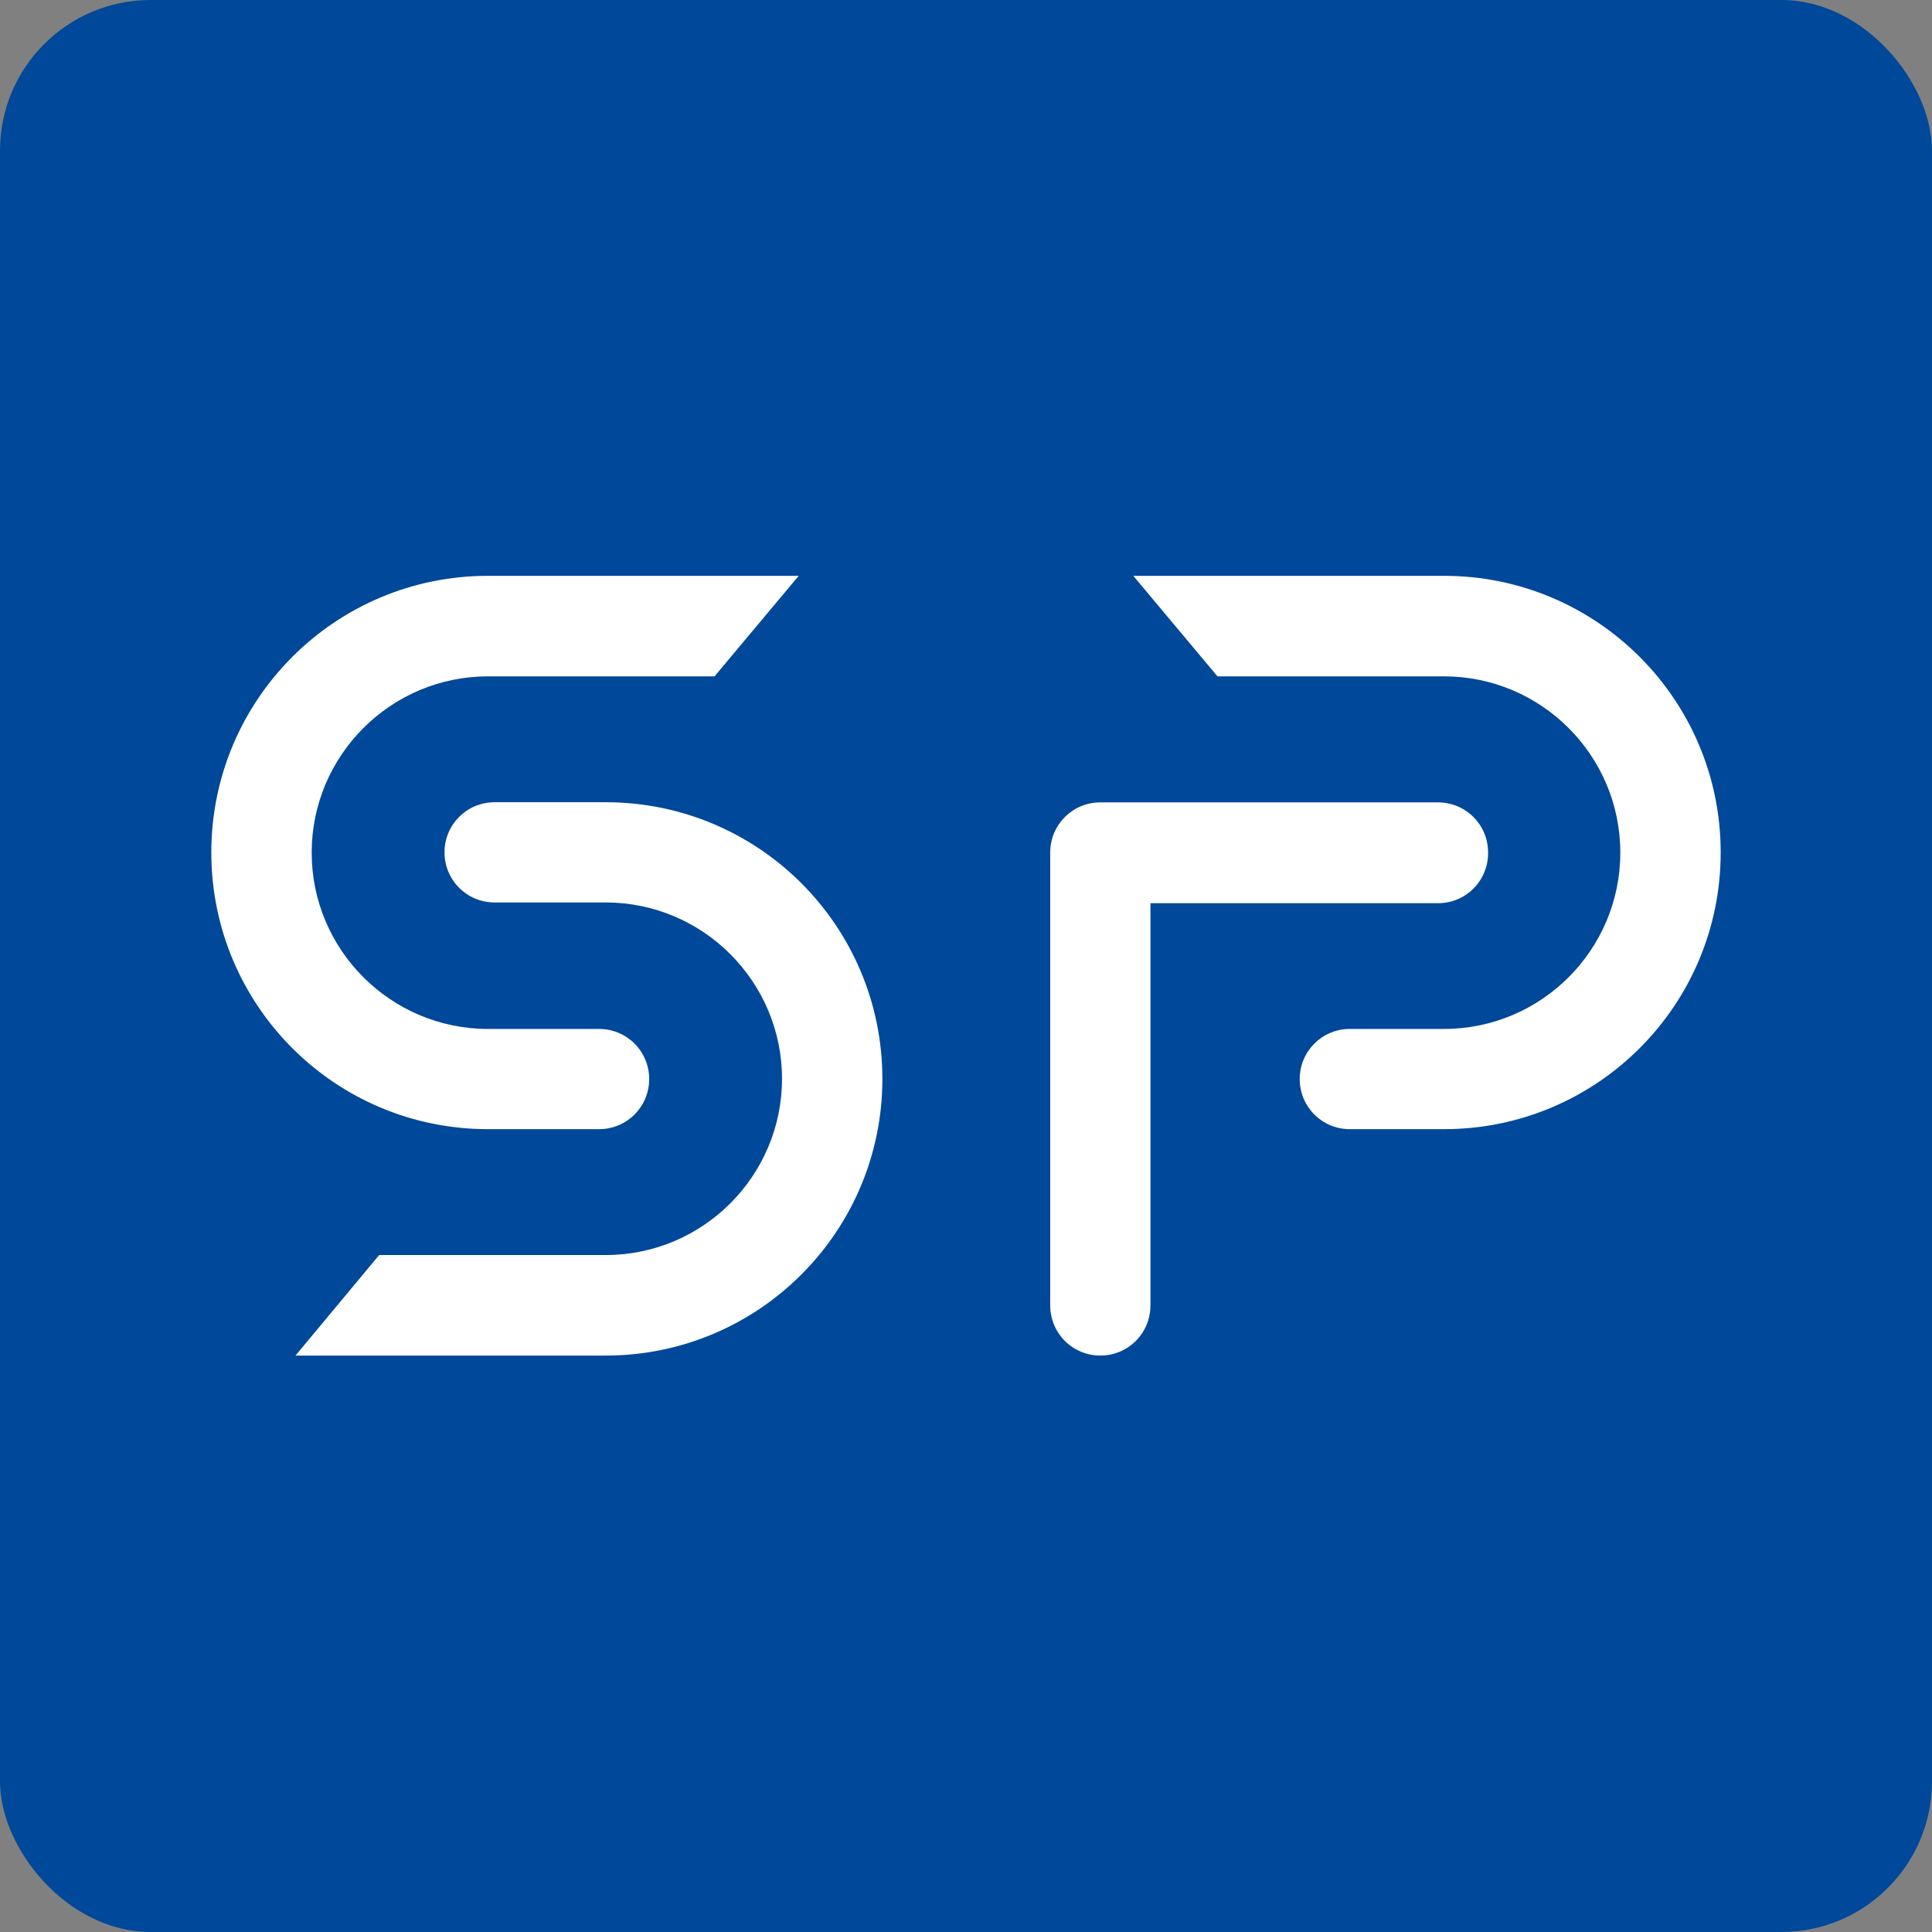
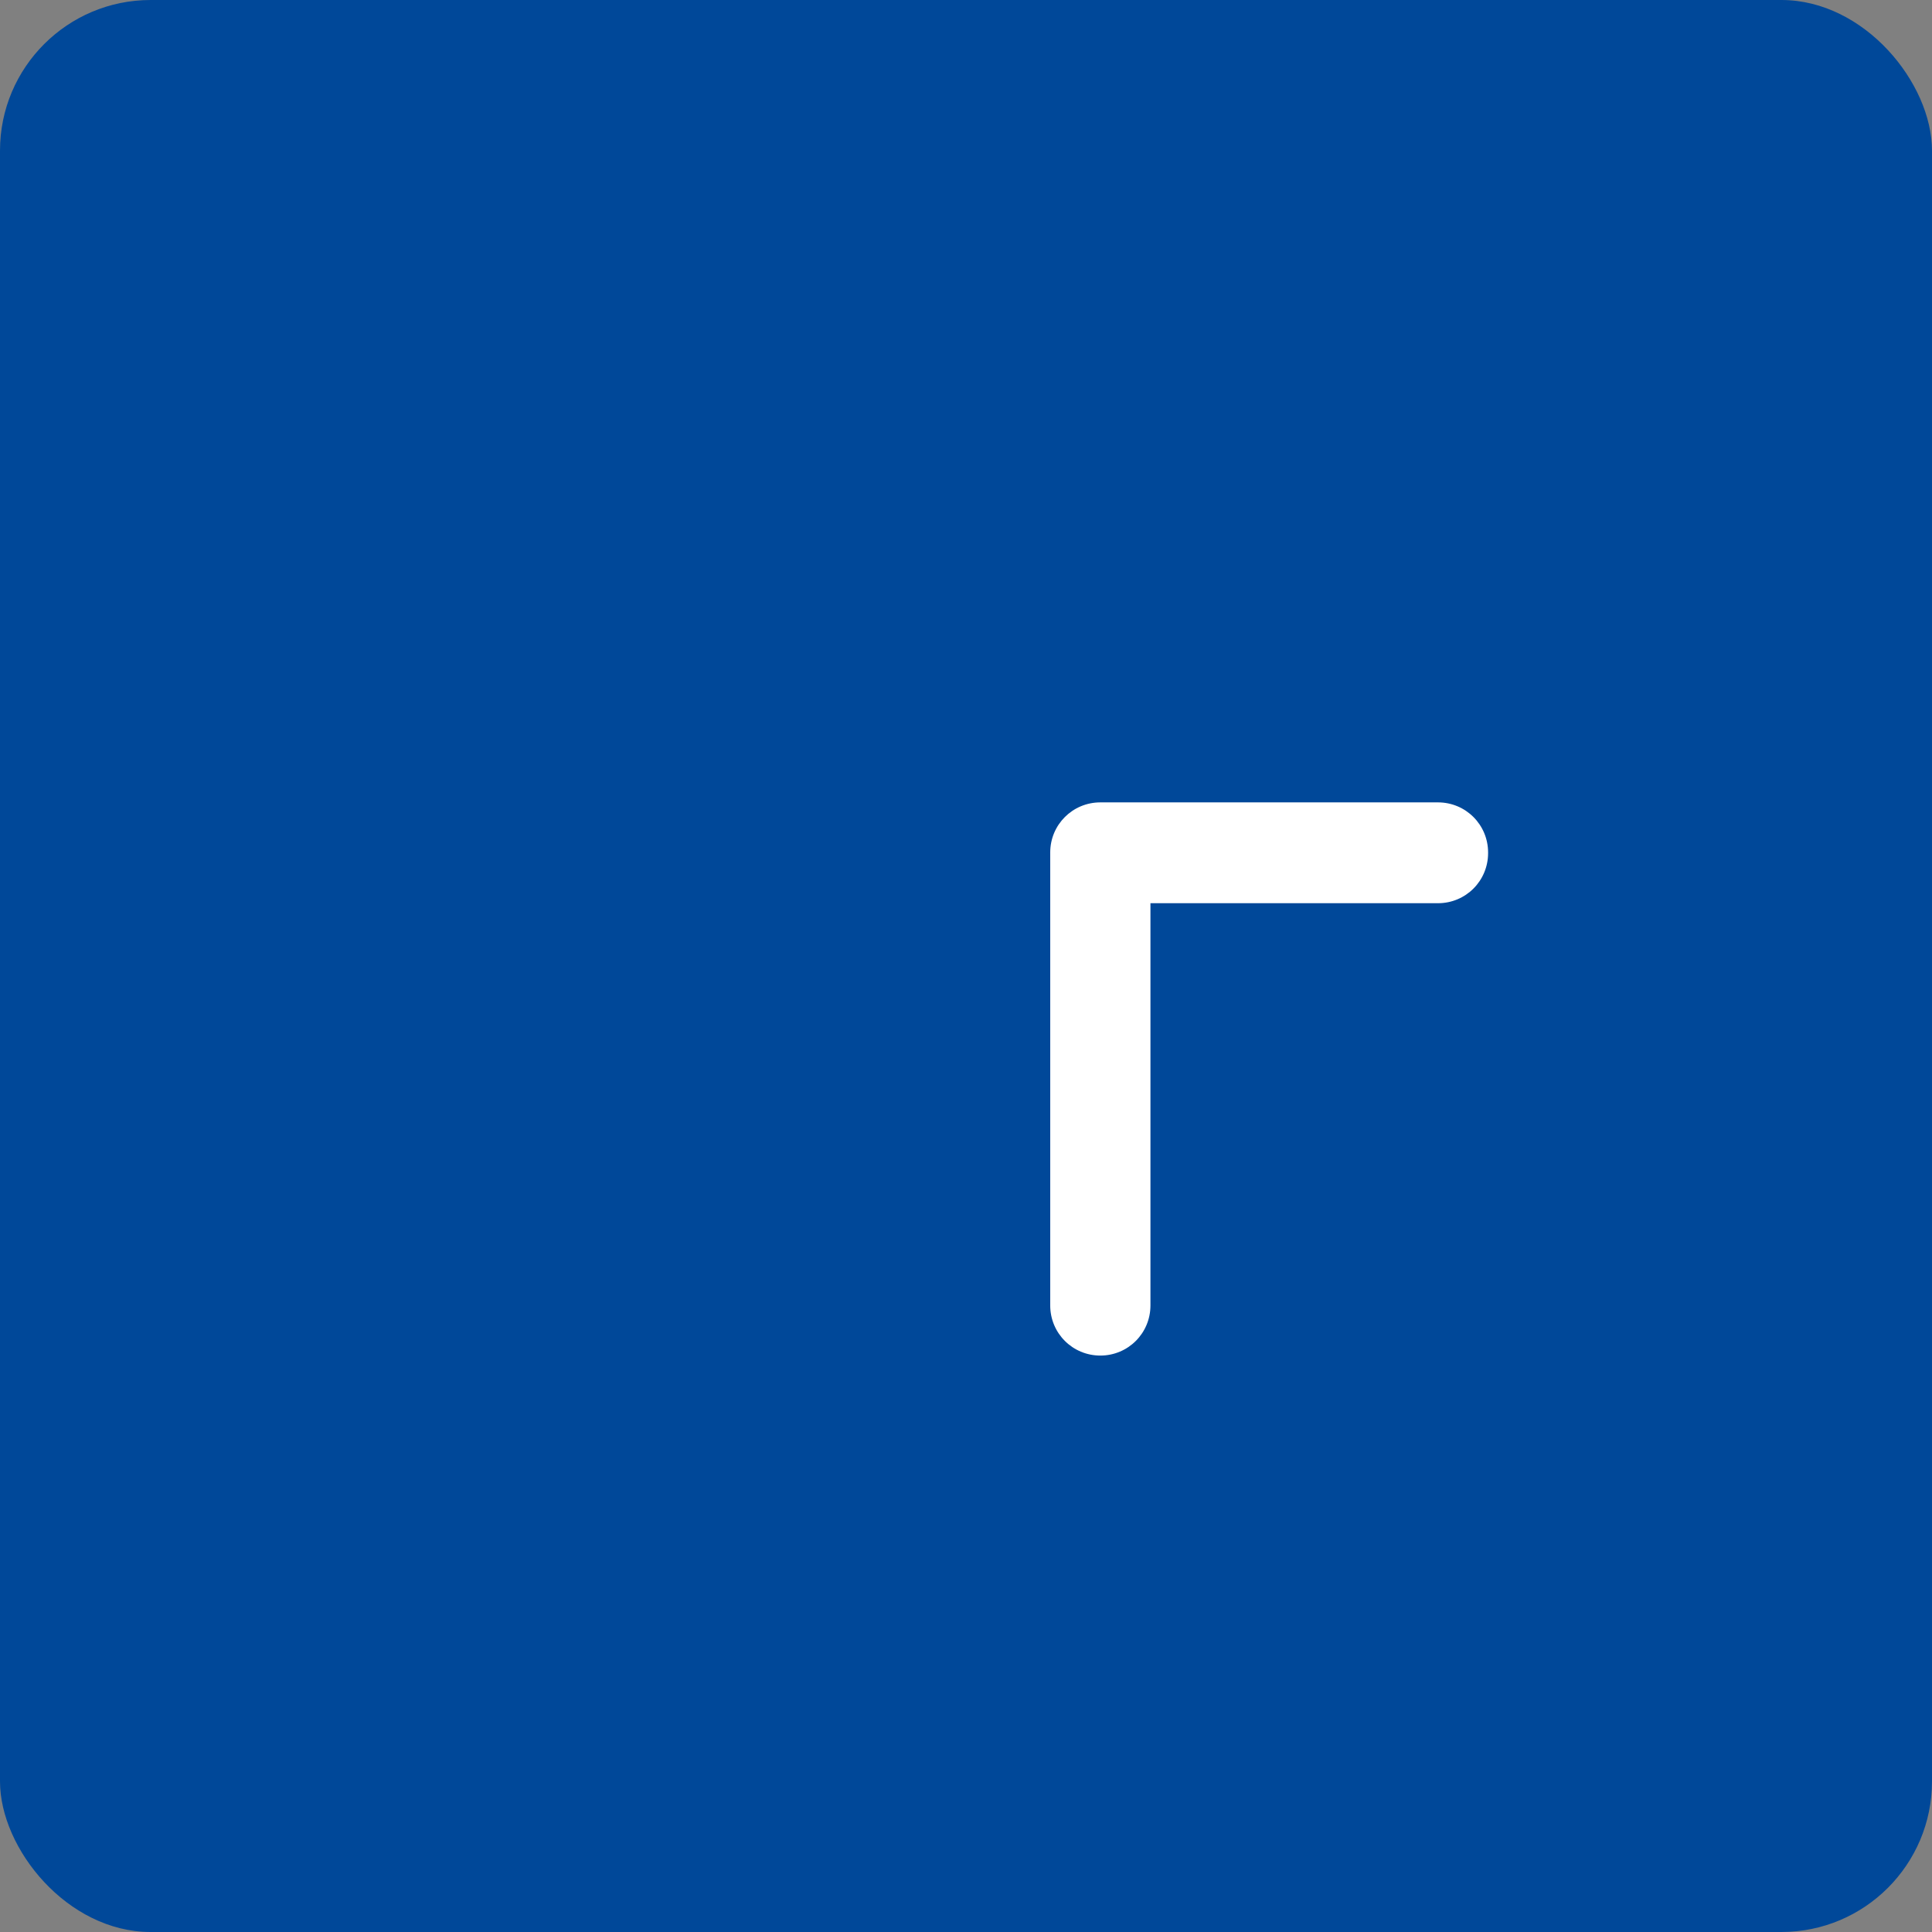
<svg xmlns="http://www.w3.org/2000/svg" id="Layer_1" viewBox="0 0 128 128">
  <rect x="0" y="0" width="128" height="128" fill="#808080" stroke="none" />
  <defs>
    <style>.cls-1{fill:#004899;}.cls-2{fill:#fff;}</style>
  </defs>
  <rect class="cls-1" width="128" height="128" rx="9.98" ry="9.98" />
-   <path class="cls-2" d="m75.1,38.15h20.57c10.12,0,18.33,8.2,18.33,18.33s-8.2,18.33-18.33,18.33h-6.24c-1.84,0-3.32-1.48-3.32-3.32s1.48-3.32,3.32-3.32h6.24c6.44,0,11.68-5.24,11.68-11.68s-5.24-11.68-11.68-11.68h-15.01l-5.56-6.64Z" />
-   <path class="cls-2" d="m19.56,89.81h20.57c10.12,0,18.33-8.2,18.33-18.33s-8.2-18.33-18.33-18.33h-7.36c-1.84,0-3.32,1.48-3.32,3.32s1.48,3.32,3.32,3.32h7.36c6.44,0,11.68,5.24,11.68,11.68s-5.24,11.68-11.68,11.68h-15.01l-5.56,6.68v-.04Z" />
  <path class="cls-2" d="m98.59,56.48c0-1.84-1.48-3.32-3.32-3.32h-22.37c-1.84,0-3.32,1.48-3.32,3.32v30.01c0,1.84,1.48,3.32,3.32,3.32s3.32-1.48,3.32-3.32v-26.65h19.05c1.84,0,3.32-1.48,3.32-3.32" />
-   <path class="cls-2" d="m52.9,38.15h-20.57c-10.12,0-18.33,8.2-18.33,18.33s8.2,18.33,18.33,18.33h7.36c1.84,0,3.32-1.48,3.32-3.32s-1.48-3.32-3.32-3.32h-7.36c-6.44,0-11.68-5.24-11.68-11.68s5.24-11.68,11.68-11.68h15.01l5.56-6.64Z" />
</svg>